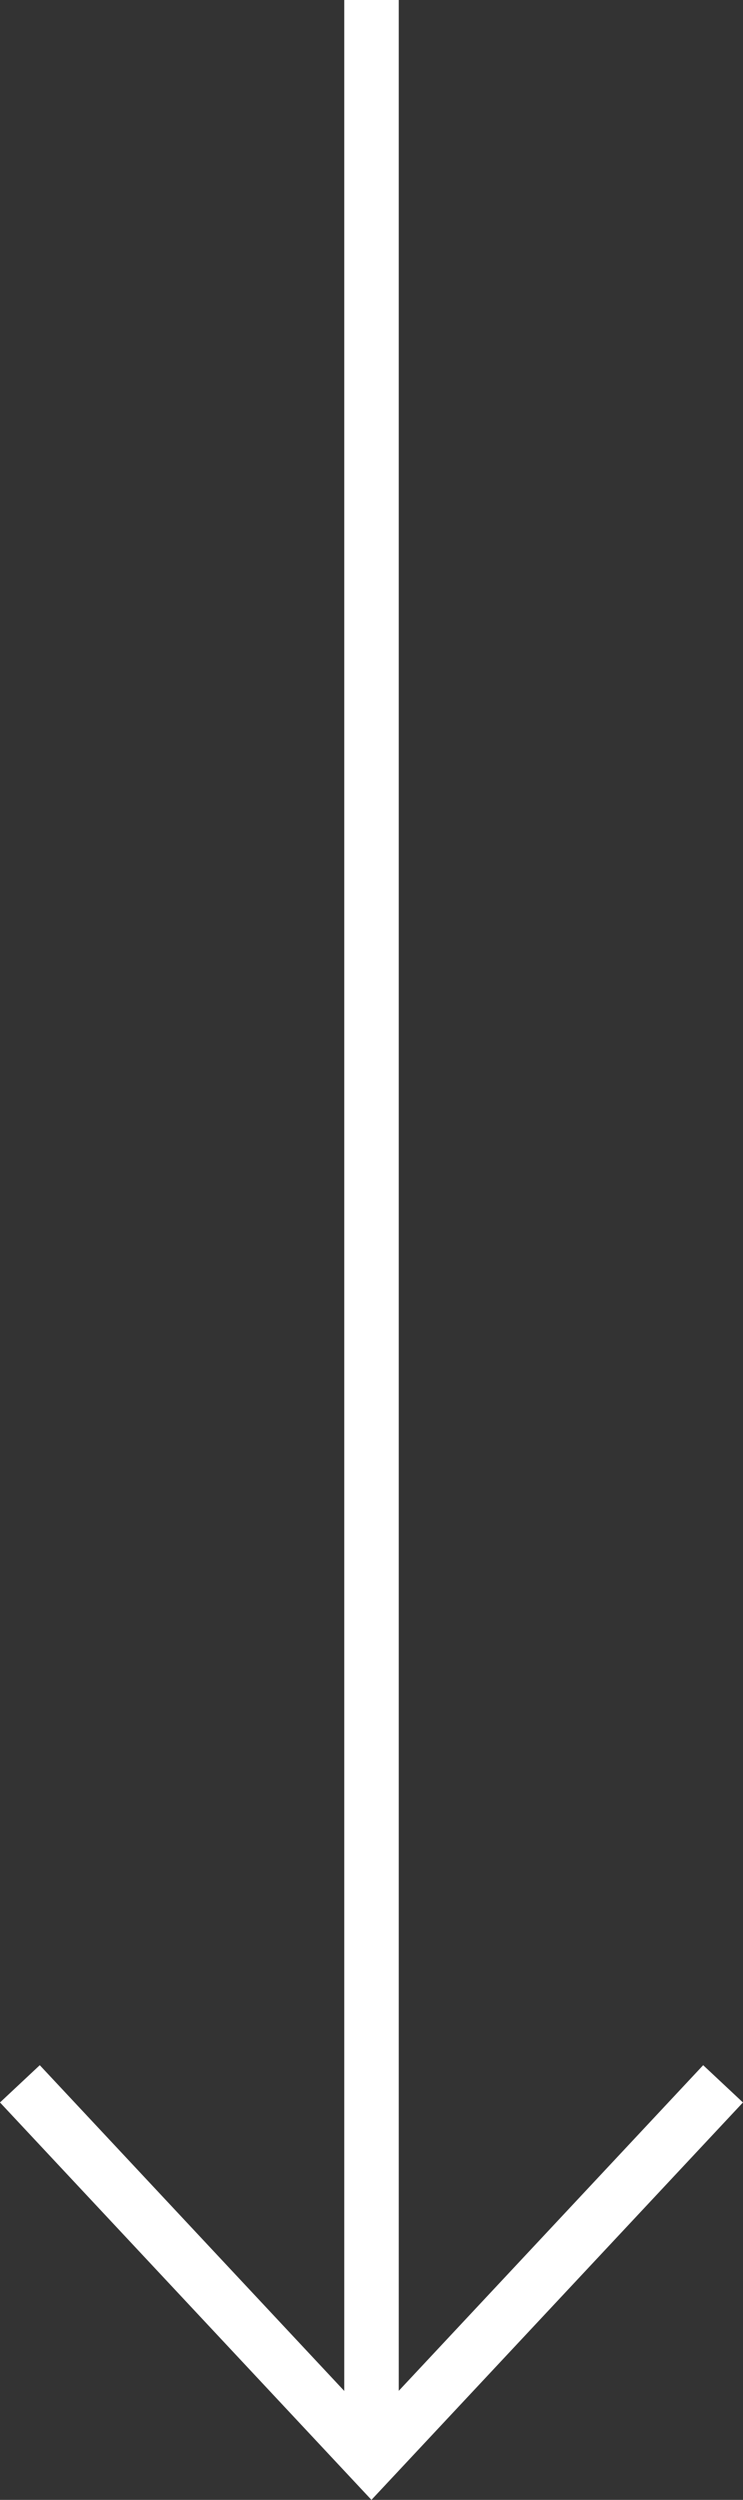
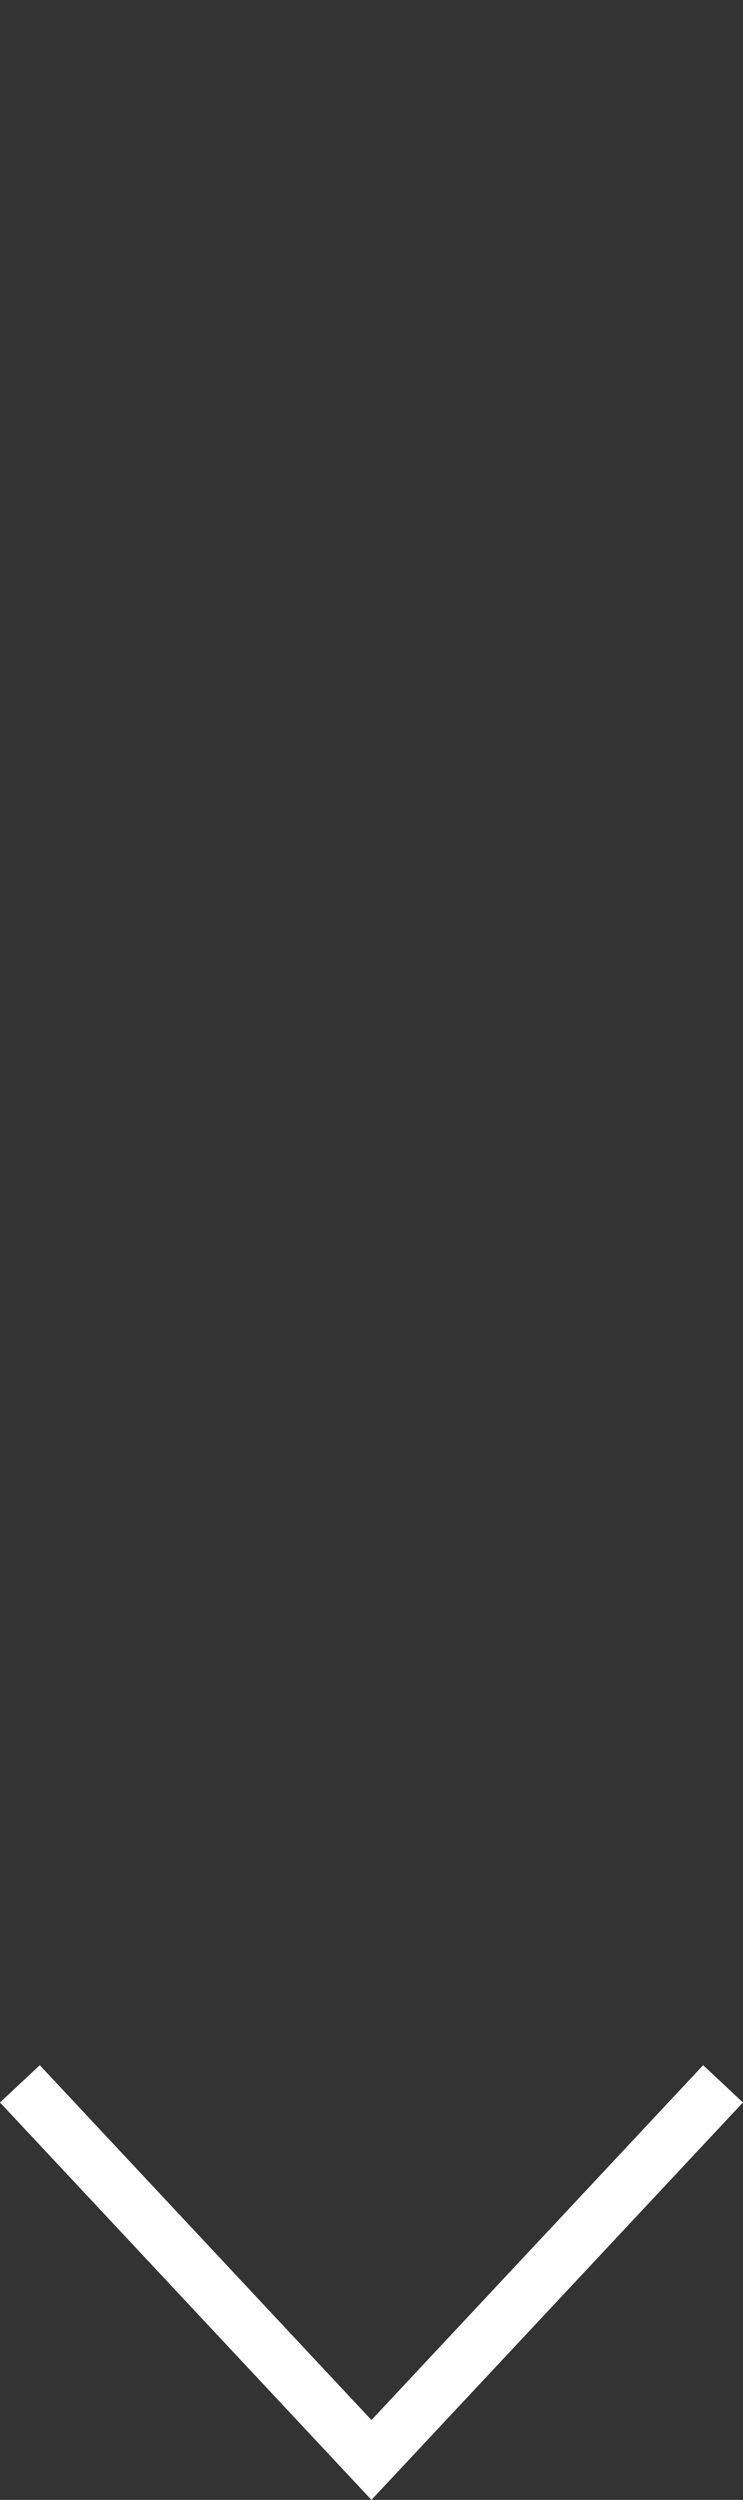
<svg xmlns="http://www.w3.org/2000/svg" width="13.638" height="45.827" viewBox="0 0 13.638 45.827">
  <rect x="0" y="0" width="13.638" height="45.827" fill="#333333" stroke="none" />
  <g id="Icon_feather-arrow-down" data-name="Icon feather-arrow-down" transform="translate(-11.181 17.595)">
-     <path id="Path_162" data-name="Path 162" d="M18,7.5V52.6" transform="translate(0 -25.096)" fill="none" stroke="#fff" stroke-linejoin="round" stroke-width="1" />
    <path id="Path_163" data-name="Path 163" d="M20.407,18l-6.454,6.895L7.5,18" transform="translate(4.046 2.605)" fill="none" stroke="#fff" stroke-width="1" />
  </g>
</svg>